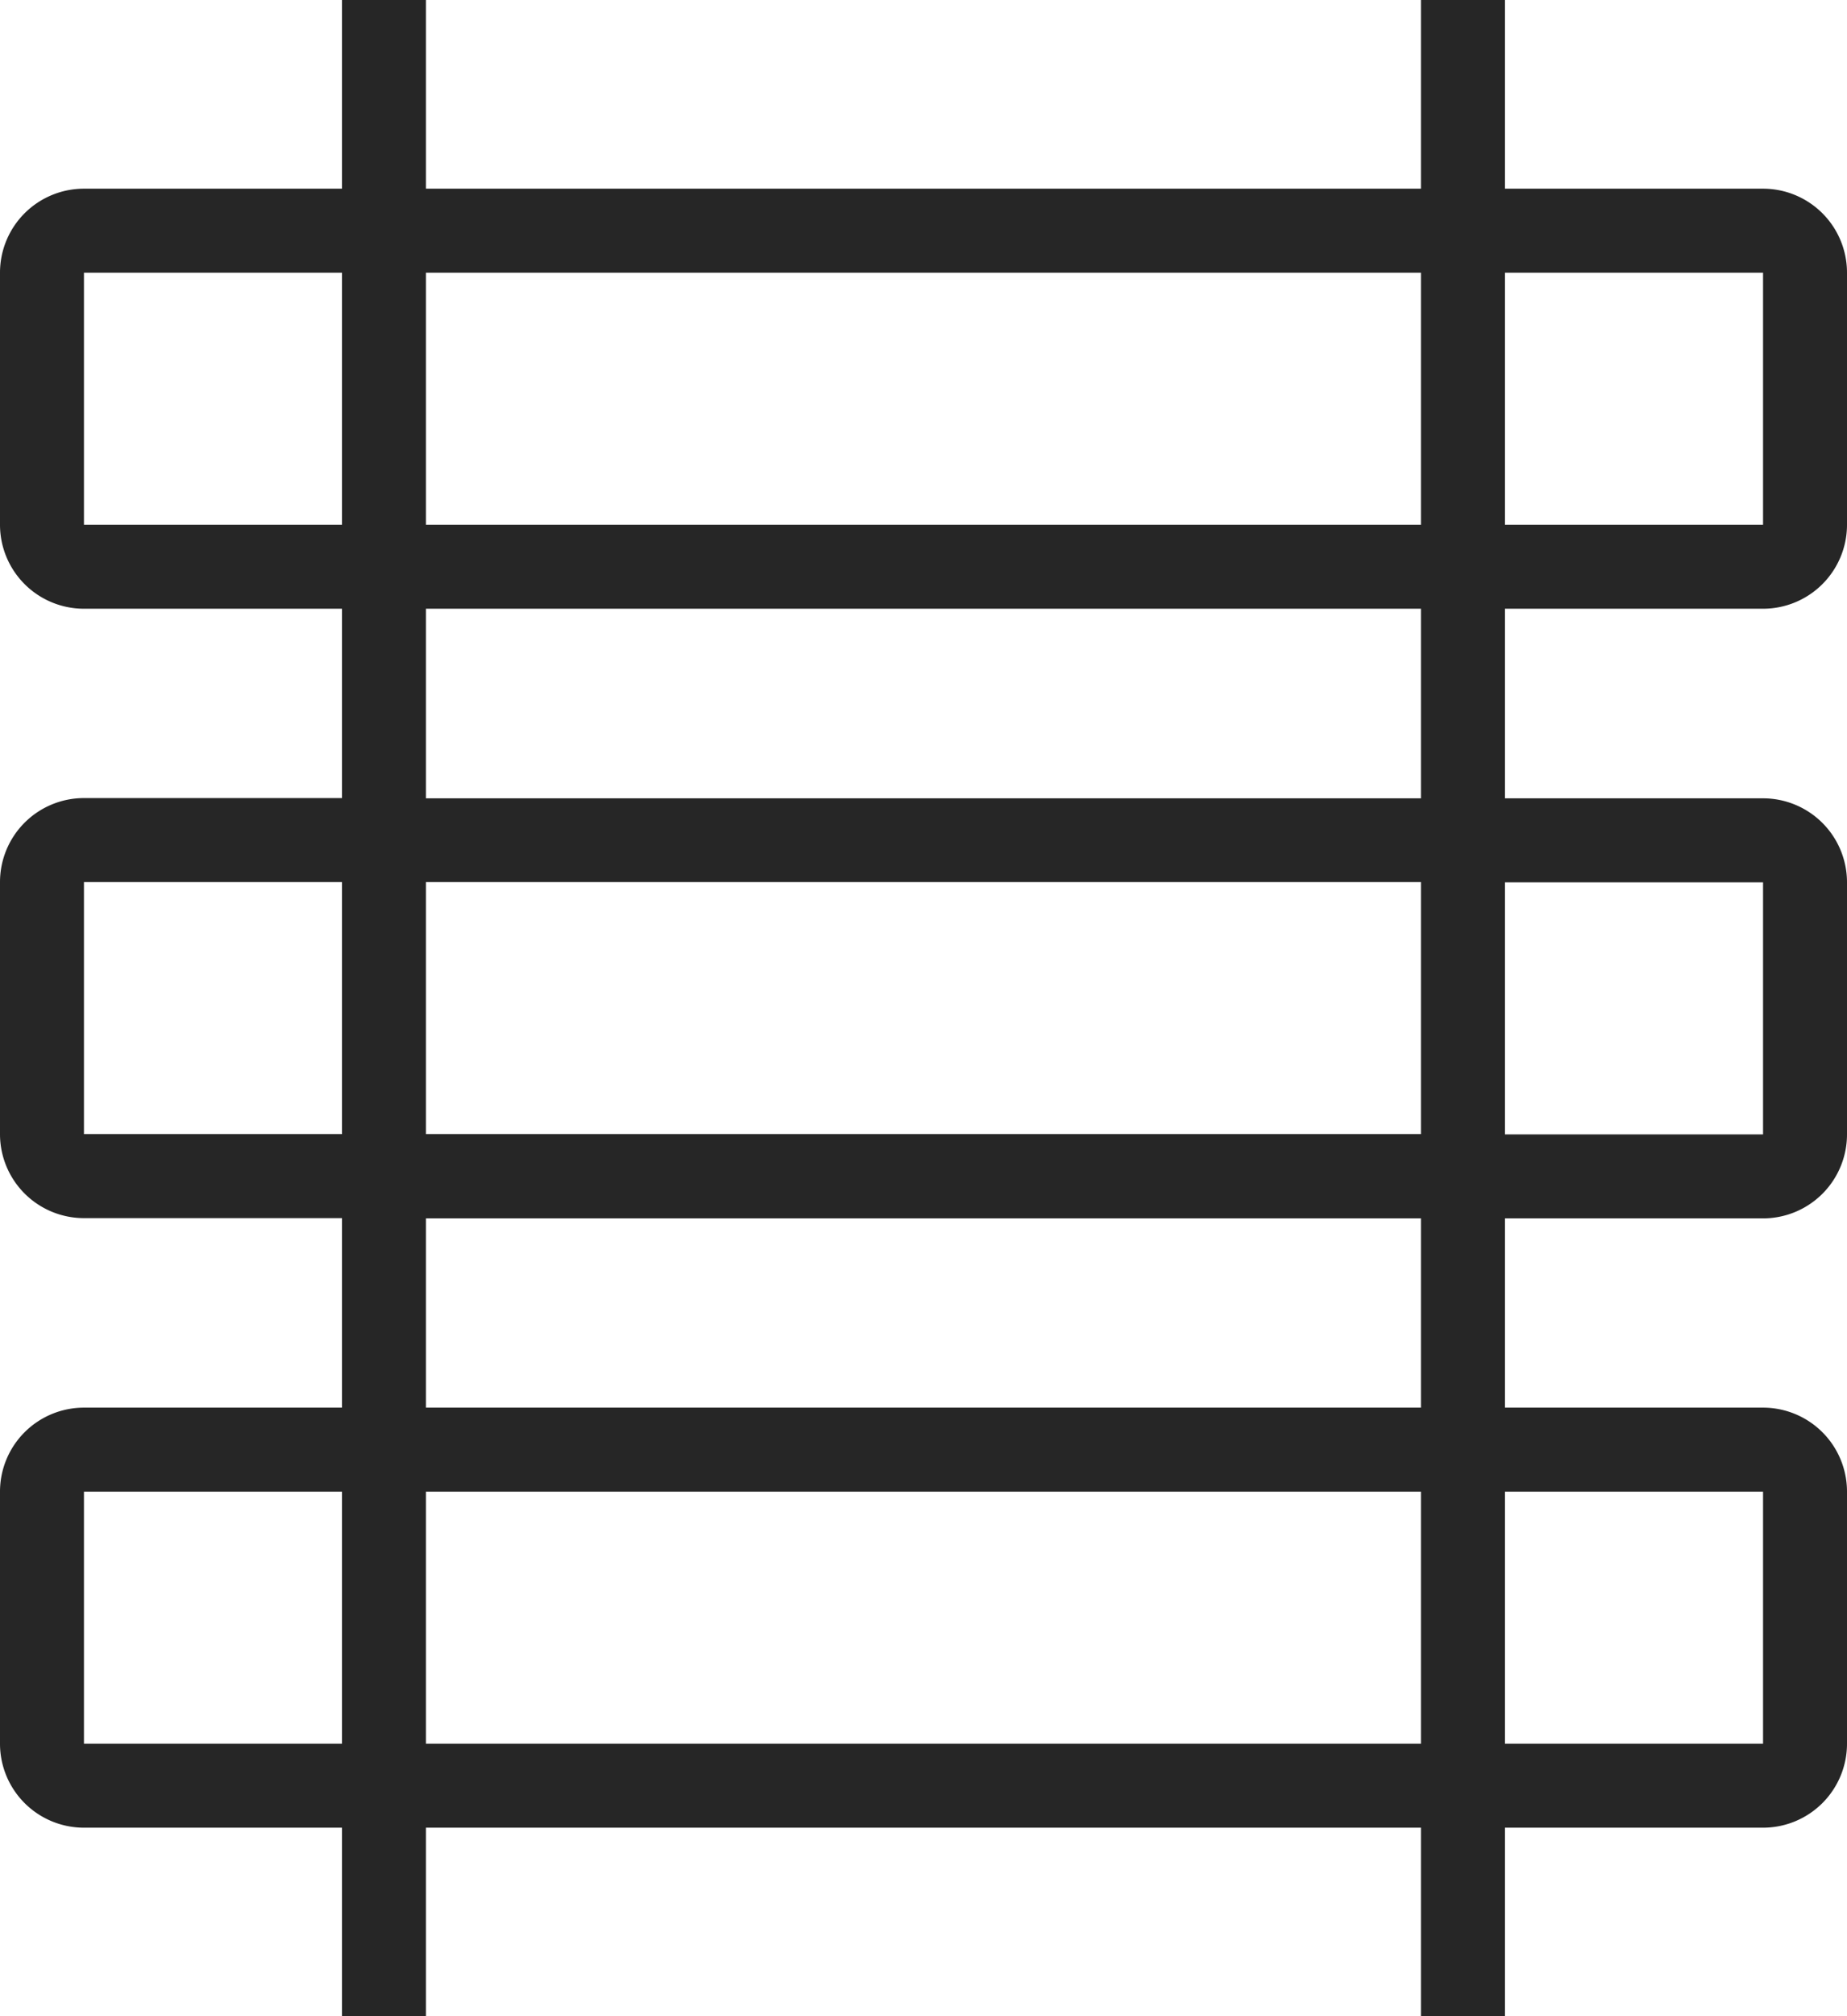
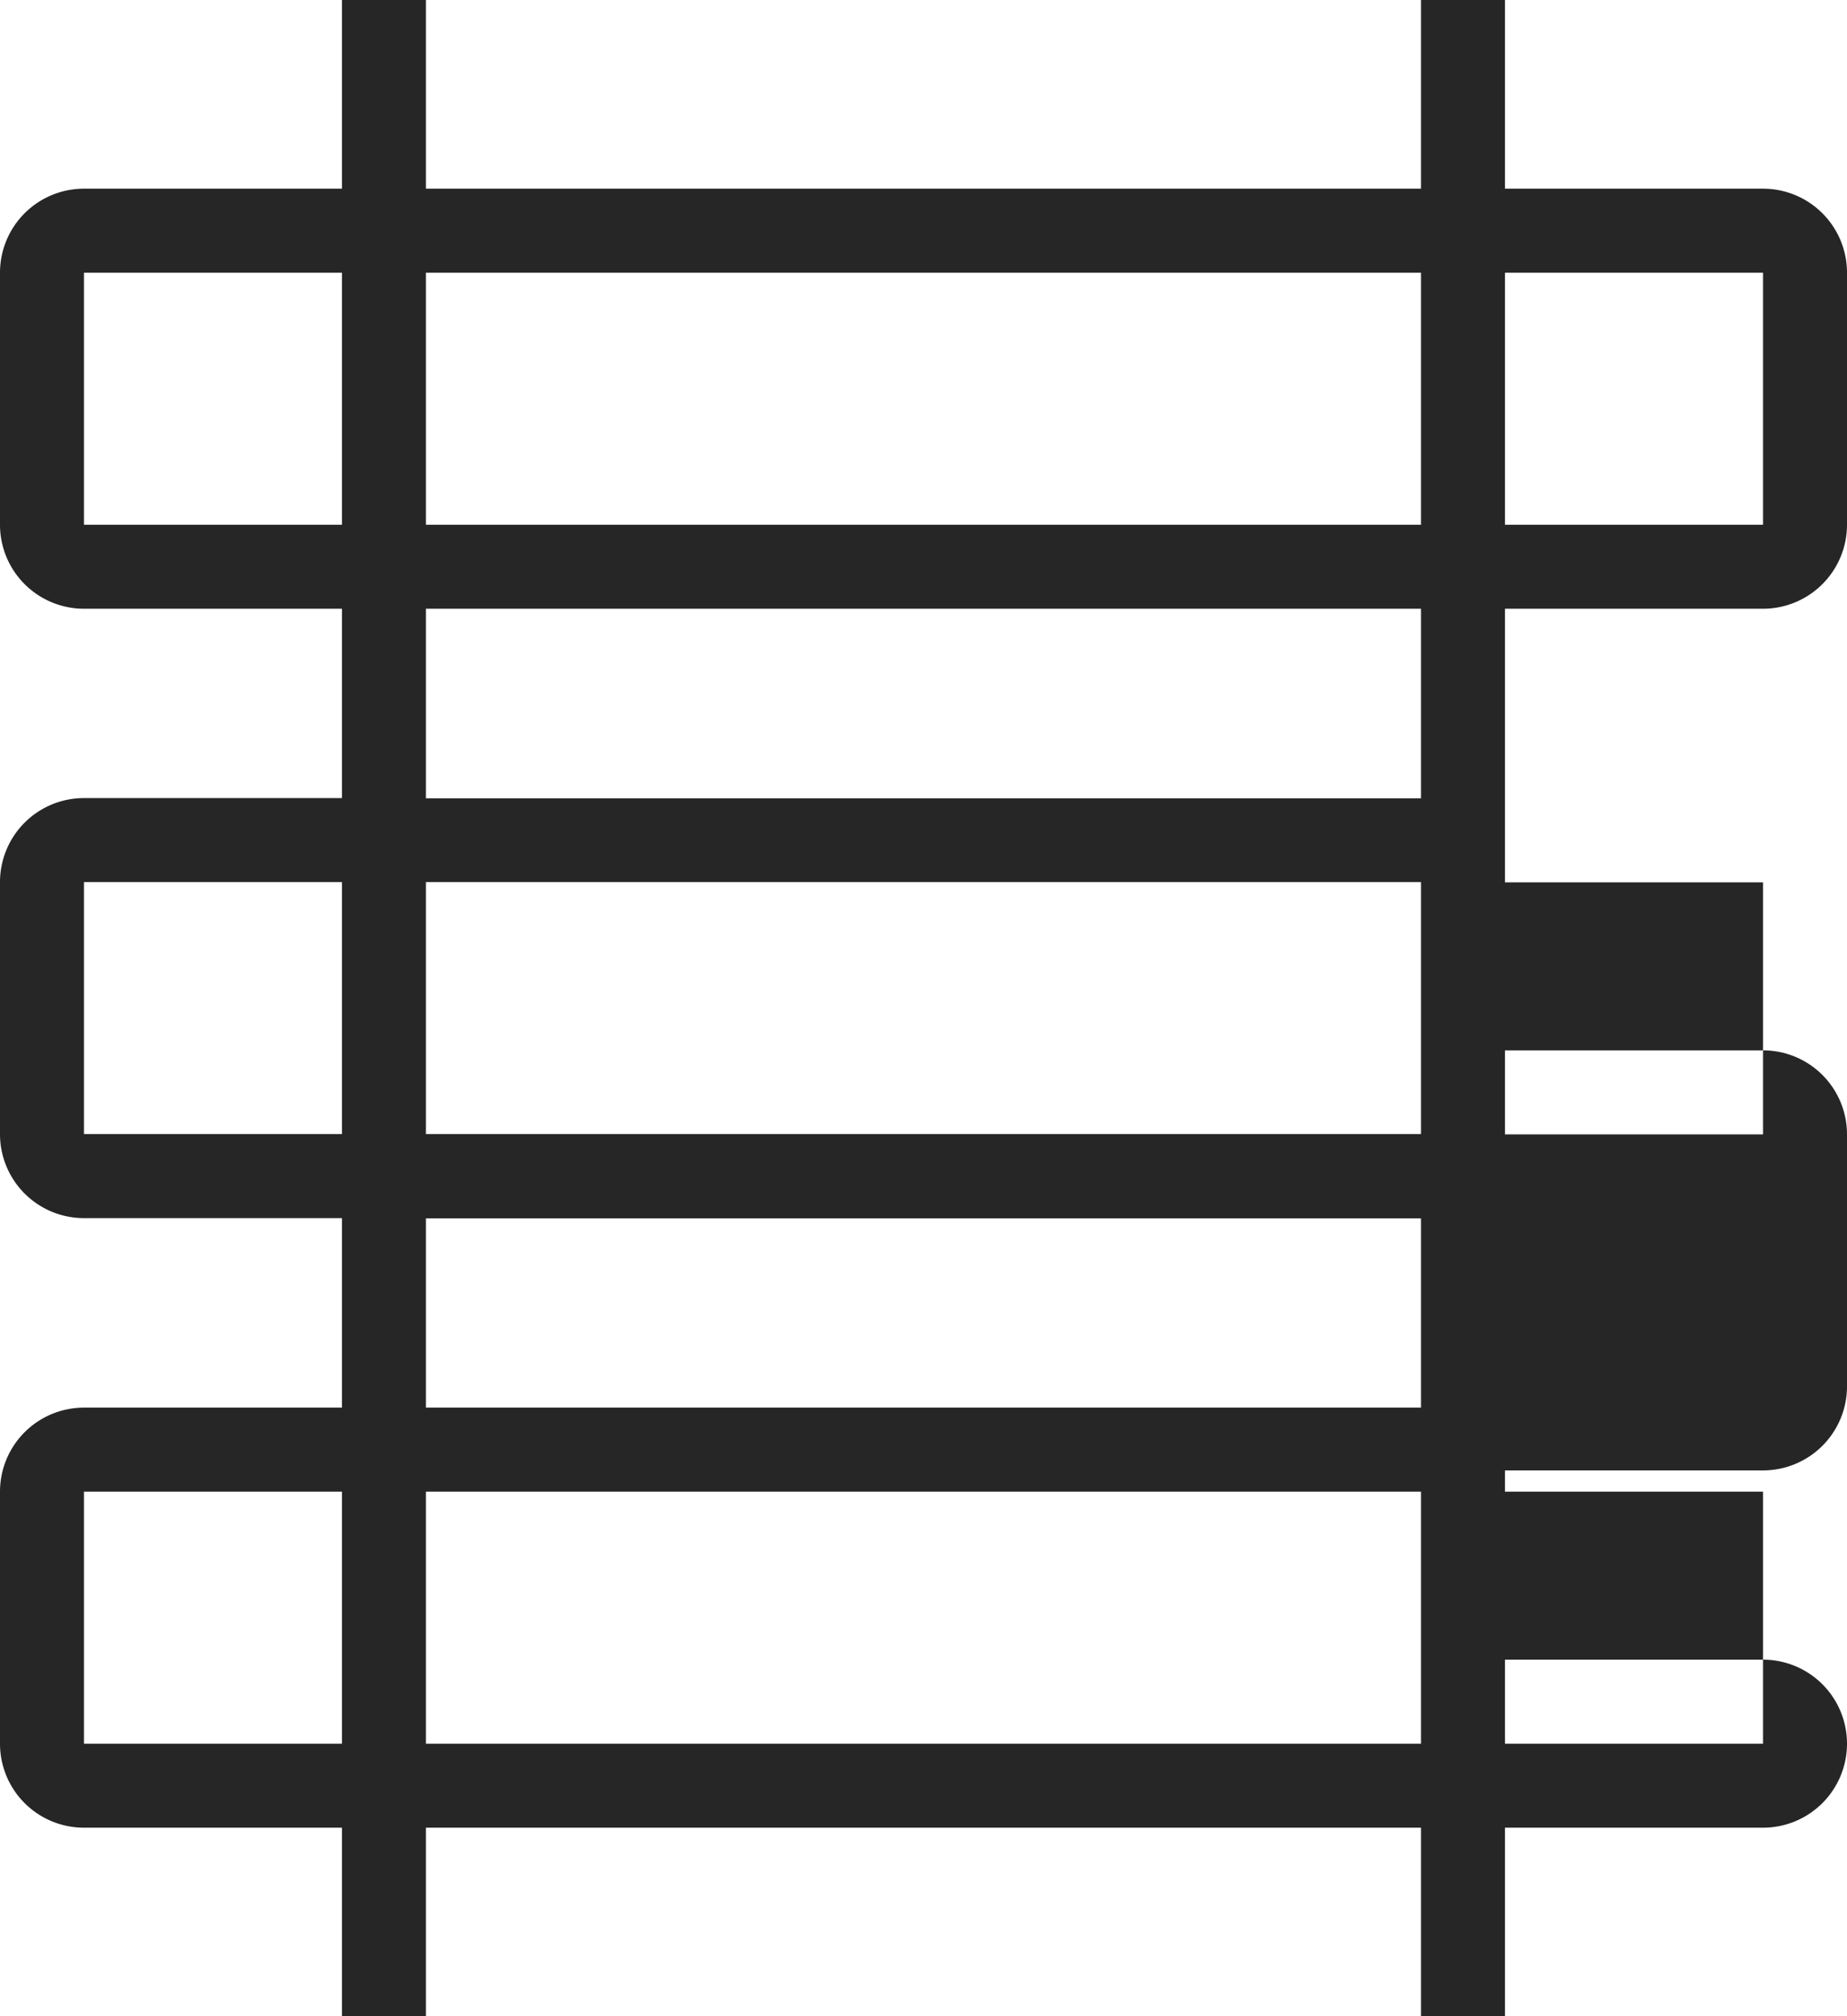
<svg xmlns="http://www.w3.org/2000/svg" width="22" height="24" viewBox="0 0 22 24">
-   <path id="Path_282" data-name="Path 282" d="M494.932,741.49a1,1,0,0,0,1-1v-3a1,1,0,0,0-1-1h-3.074v-2.246h-1v2.246H479.005v-2.246h-1v2.246h-3.073a1,1,0,0,0-1,1v3a1,1,0,0,0,1,1h3.073v2.254h-3.073a1,1,0,0,0-1,1v3a1,1,0,0,0,1,1h3.073V751h-3.073a1,1,0,0,0-1,1v3a1,1,0,0,0,1,1h3.073v2.247h1V756h11.853v2.247h1V756h3.074a1,1,0,0,0,1-1v-3a1,1,0,0,0-1-1h-3.074v-2.253h3.074a1,1,0,0,0,1-1v-3a1,1,0,0,0-1-1h-3.074V741.49Zm0-4v3h-3.074v-3Zm-4.074,0v3H479.005v-3Zm-15.926,3v-3h3.073v3Zm0,7.254v-3h3.073v3Zm4.073-3h11.853v3H479.005ZM474.932,755v-3h3.073v3Zm4.073,0v-3h11.853v3Zm15.927-3v3h-3.074v-3Zm-4.074-1H479.005v-2.253h11.853Zm4.074-6.253v3h-3.074v-3Zm-4.074-1H479.005V741.49h11.853Z" transform="translate(-473.932 -734.244)" fill="#262626" />
+   <path id="Path_282" data-name="Path 282" d="M494.932,741.49a1,1,0,0,0,1-1v-3a1,1,0,0,0-1-1h-3.074v-2.246h-1v2.246H479.005v-2.246h-1v2.246h-3.073a1,1,0,0,0-1,1v3a1,1,0,0,0,1,1h3.073v2.254h-3.073a1,1,0,0,0-1,1v3a1,1,0,0,0,1,1h3.073V751h-3.073a1,1,0,0,0-1,1v3a1,1,0,0,0,1,1h3.073v2.247h1V756h11.853v2.247h1V756h3.074a1,1,0,0,0,1-1a1,1,0,0,0-1-1h-3.074v-2.253h3.074a1,1,0,0,0,1-1v-3a1,1,0,0,0-1-1h-3.074V741.49Zm0-4v3h-3.074v-3Zm-4.074,0v3H479.005v-3Zm-15.926,3v-3h3.073v3Zm0,7.254v-3h3.073v3Zm4.073-3h11.853v3H479.005ZM474.932,755v-3h3.073v3Zm4.073,0v-3h11.853v3Zm15.927-3v3h-3.074v-3Zm-4.074-1H479.005v-2.253h11.853Zm4.074-6.253v3h-3.074v-3Zm-4.074-1H479.005V741.49h11.853Z" transform="translate(-473.932 -734.244)" fill="#262626" />
</svg>